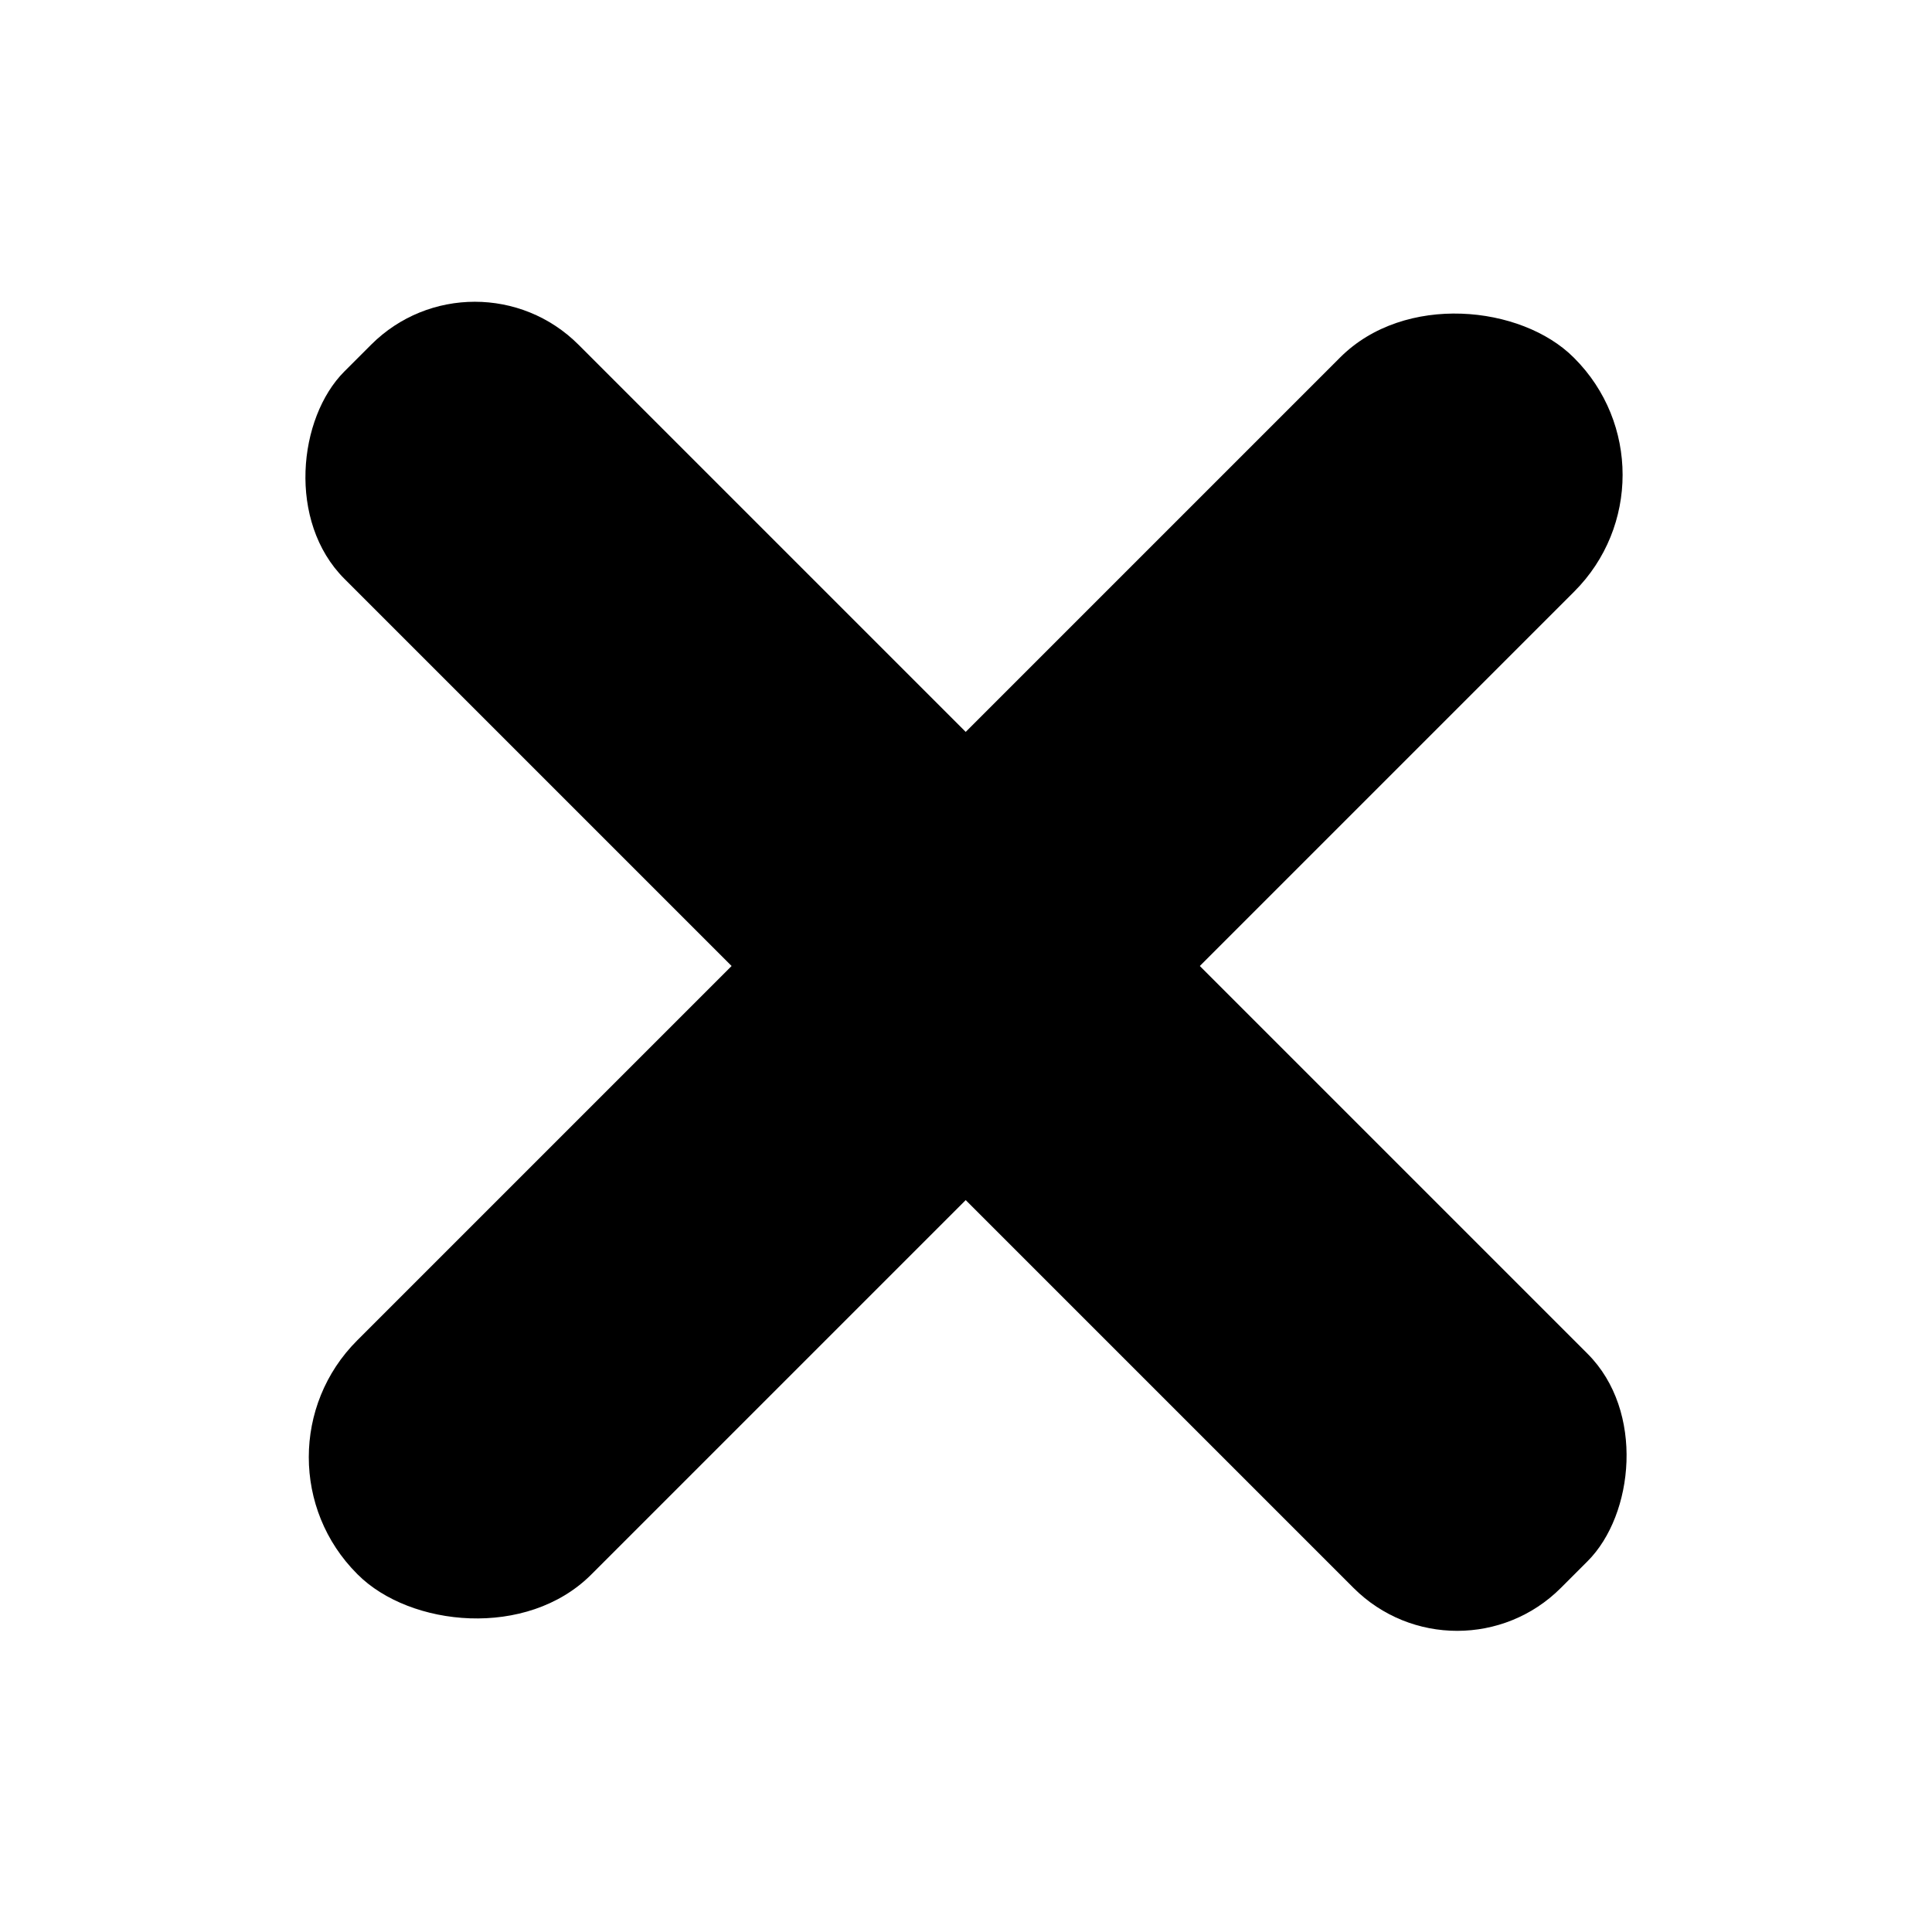
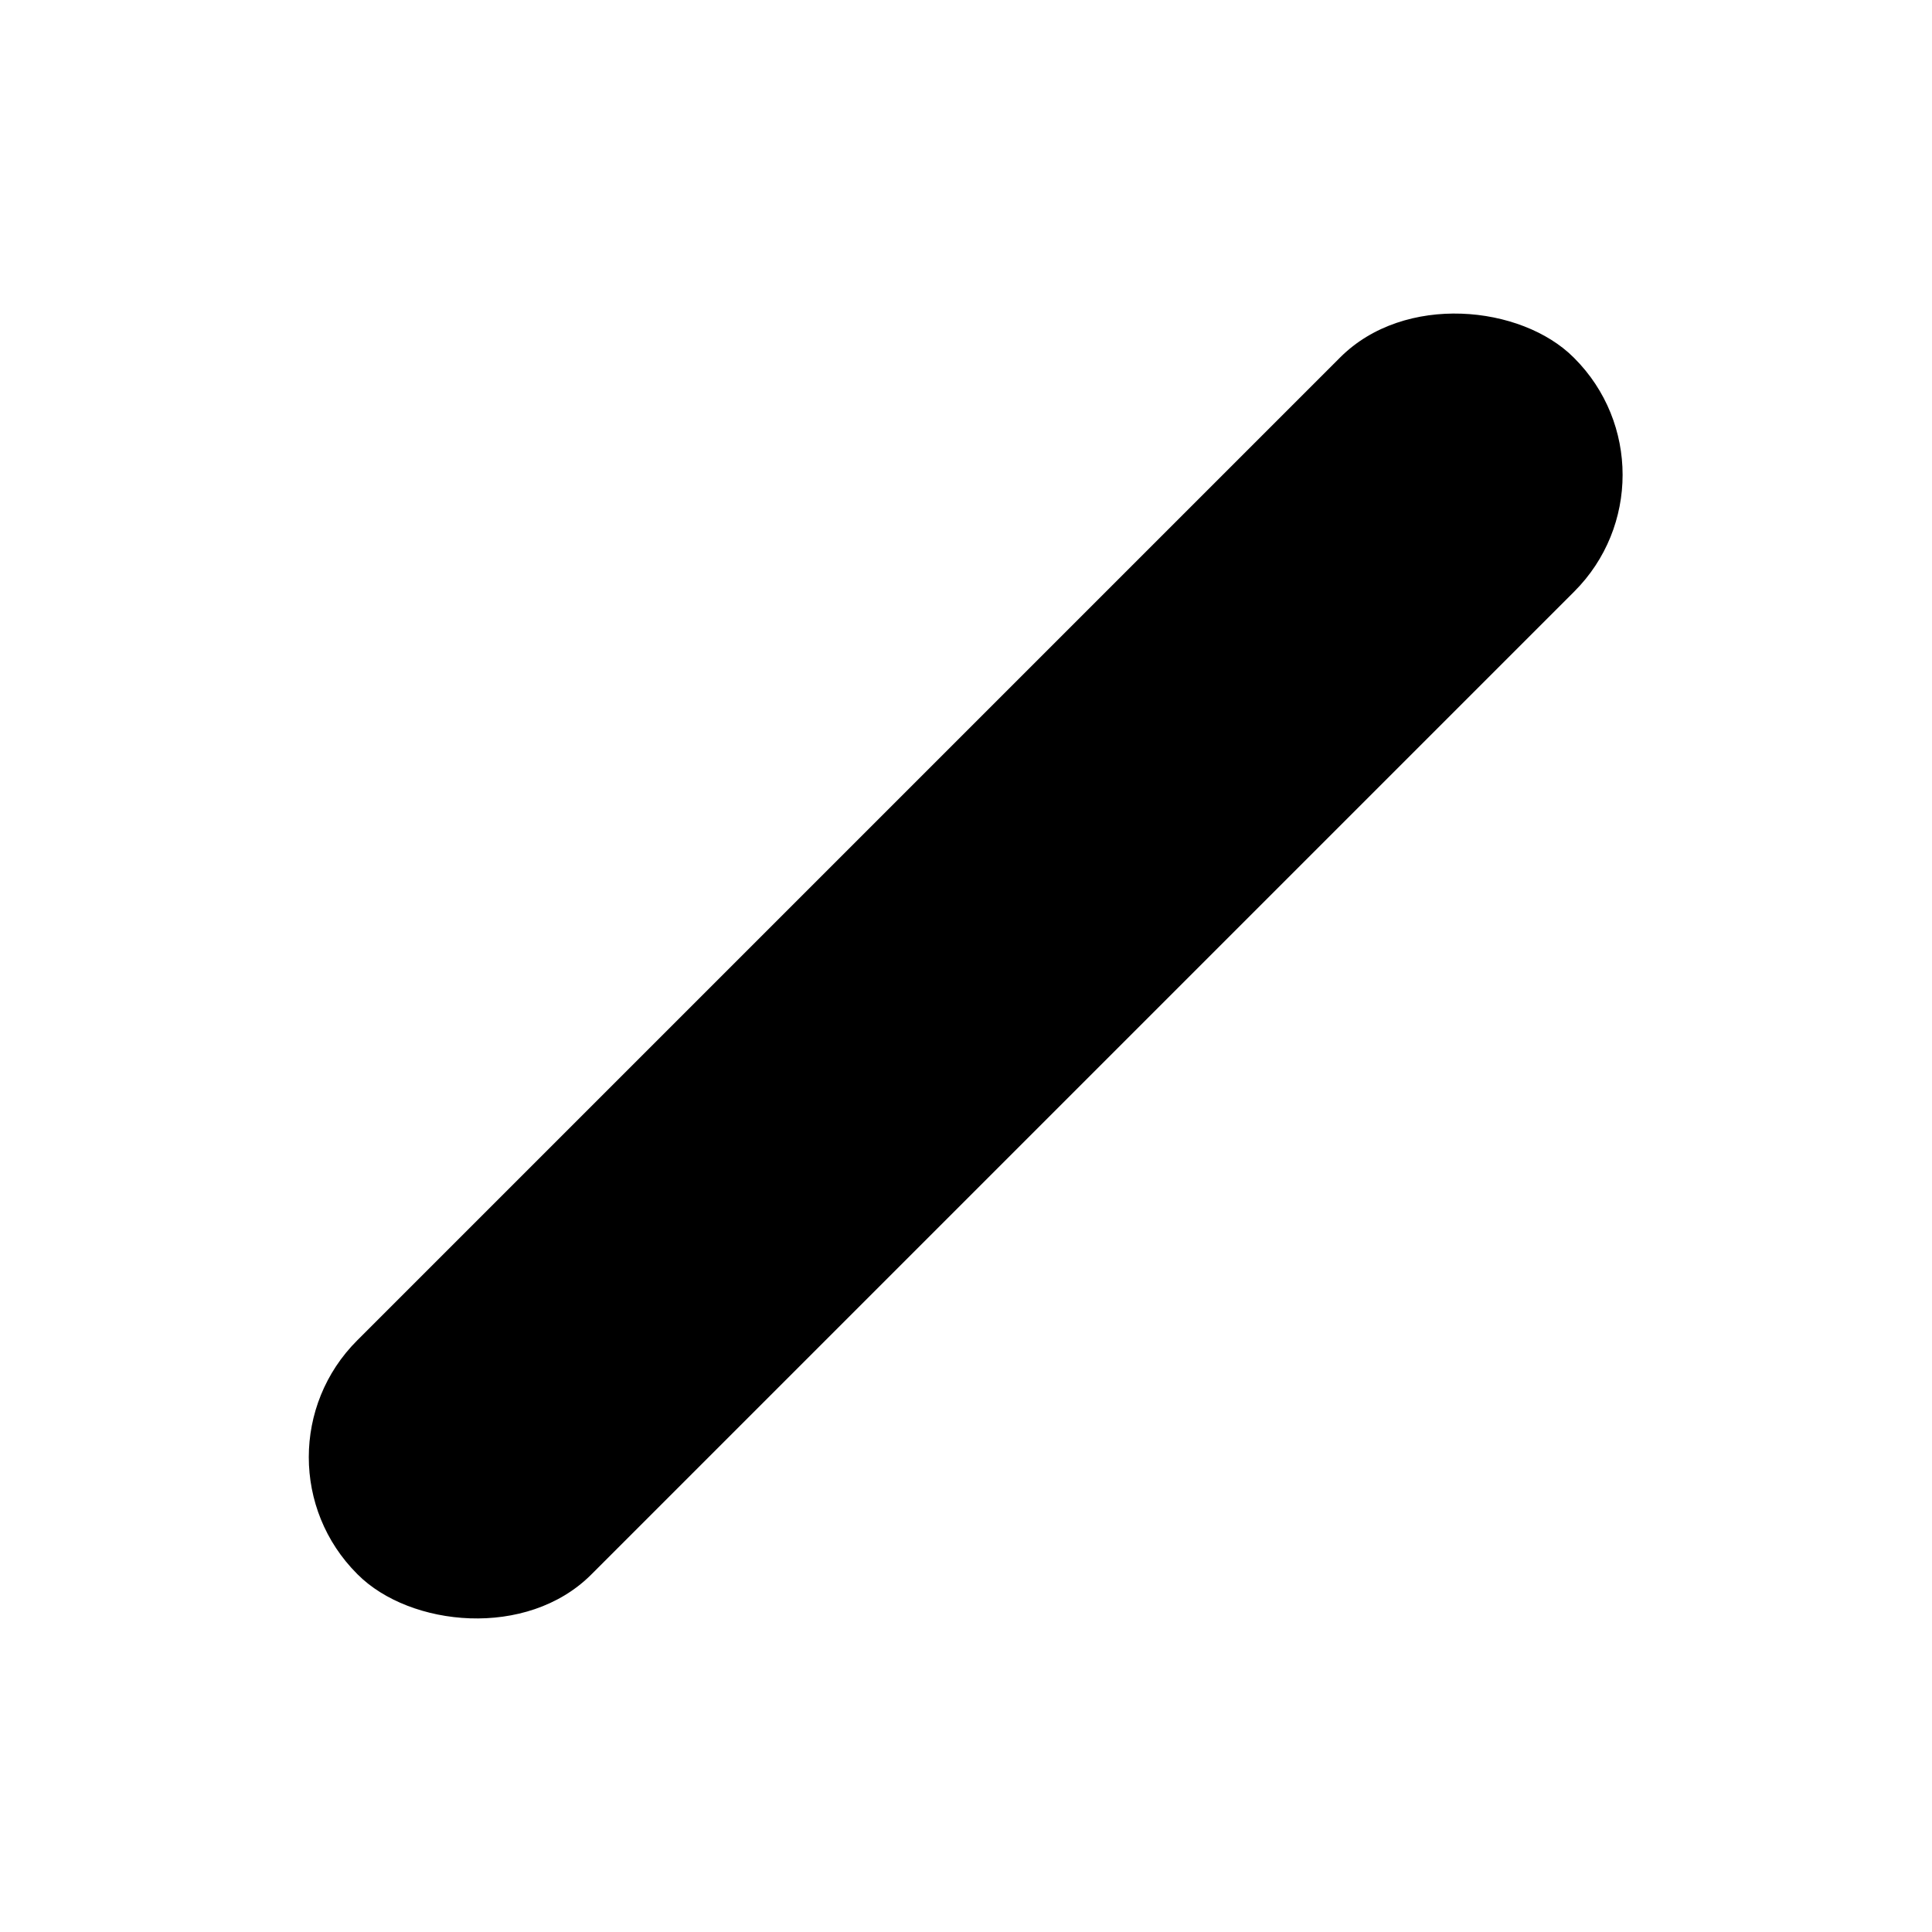
<svg xmlns="http://www.w3.org/2000/svg" id="Layer_1" data-name="Layer 1" viewBox="0 0 22 22">
-   <rect x="1.21" y="9.12" width="19.59" height="3.77" rx="1.67" transform="translate(11 -4.56) rotate(45)" />
  <rect x="1.21" y="9.12" width="19.59" height="3.77" rx="1.88" transform="translate(26.56 11) rotate(135)" />
</svg>